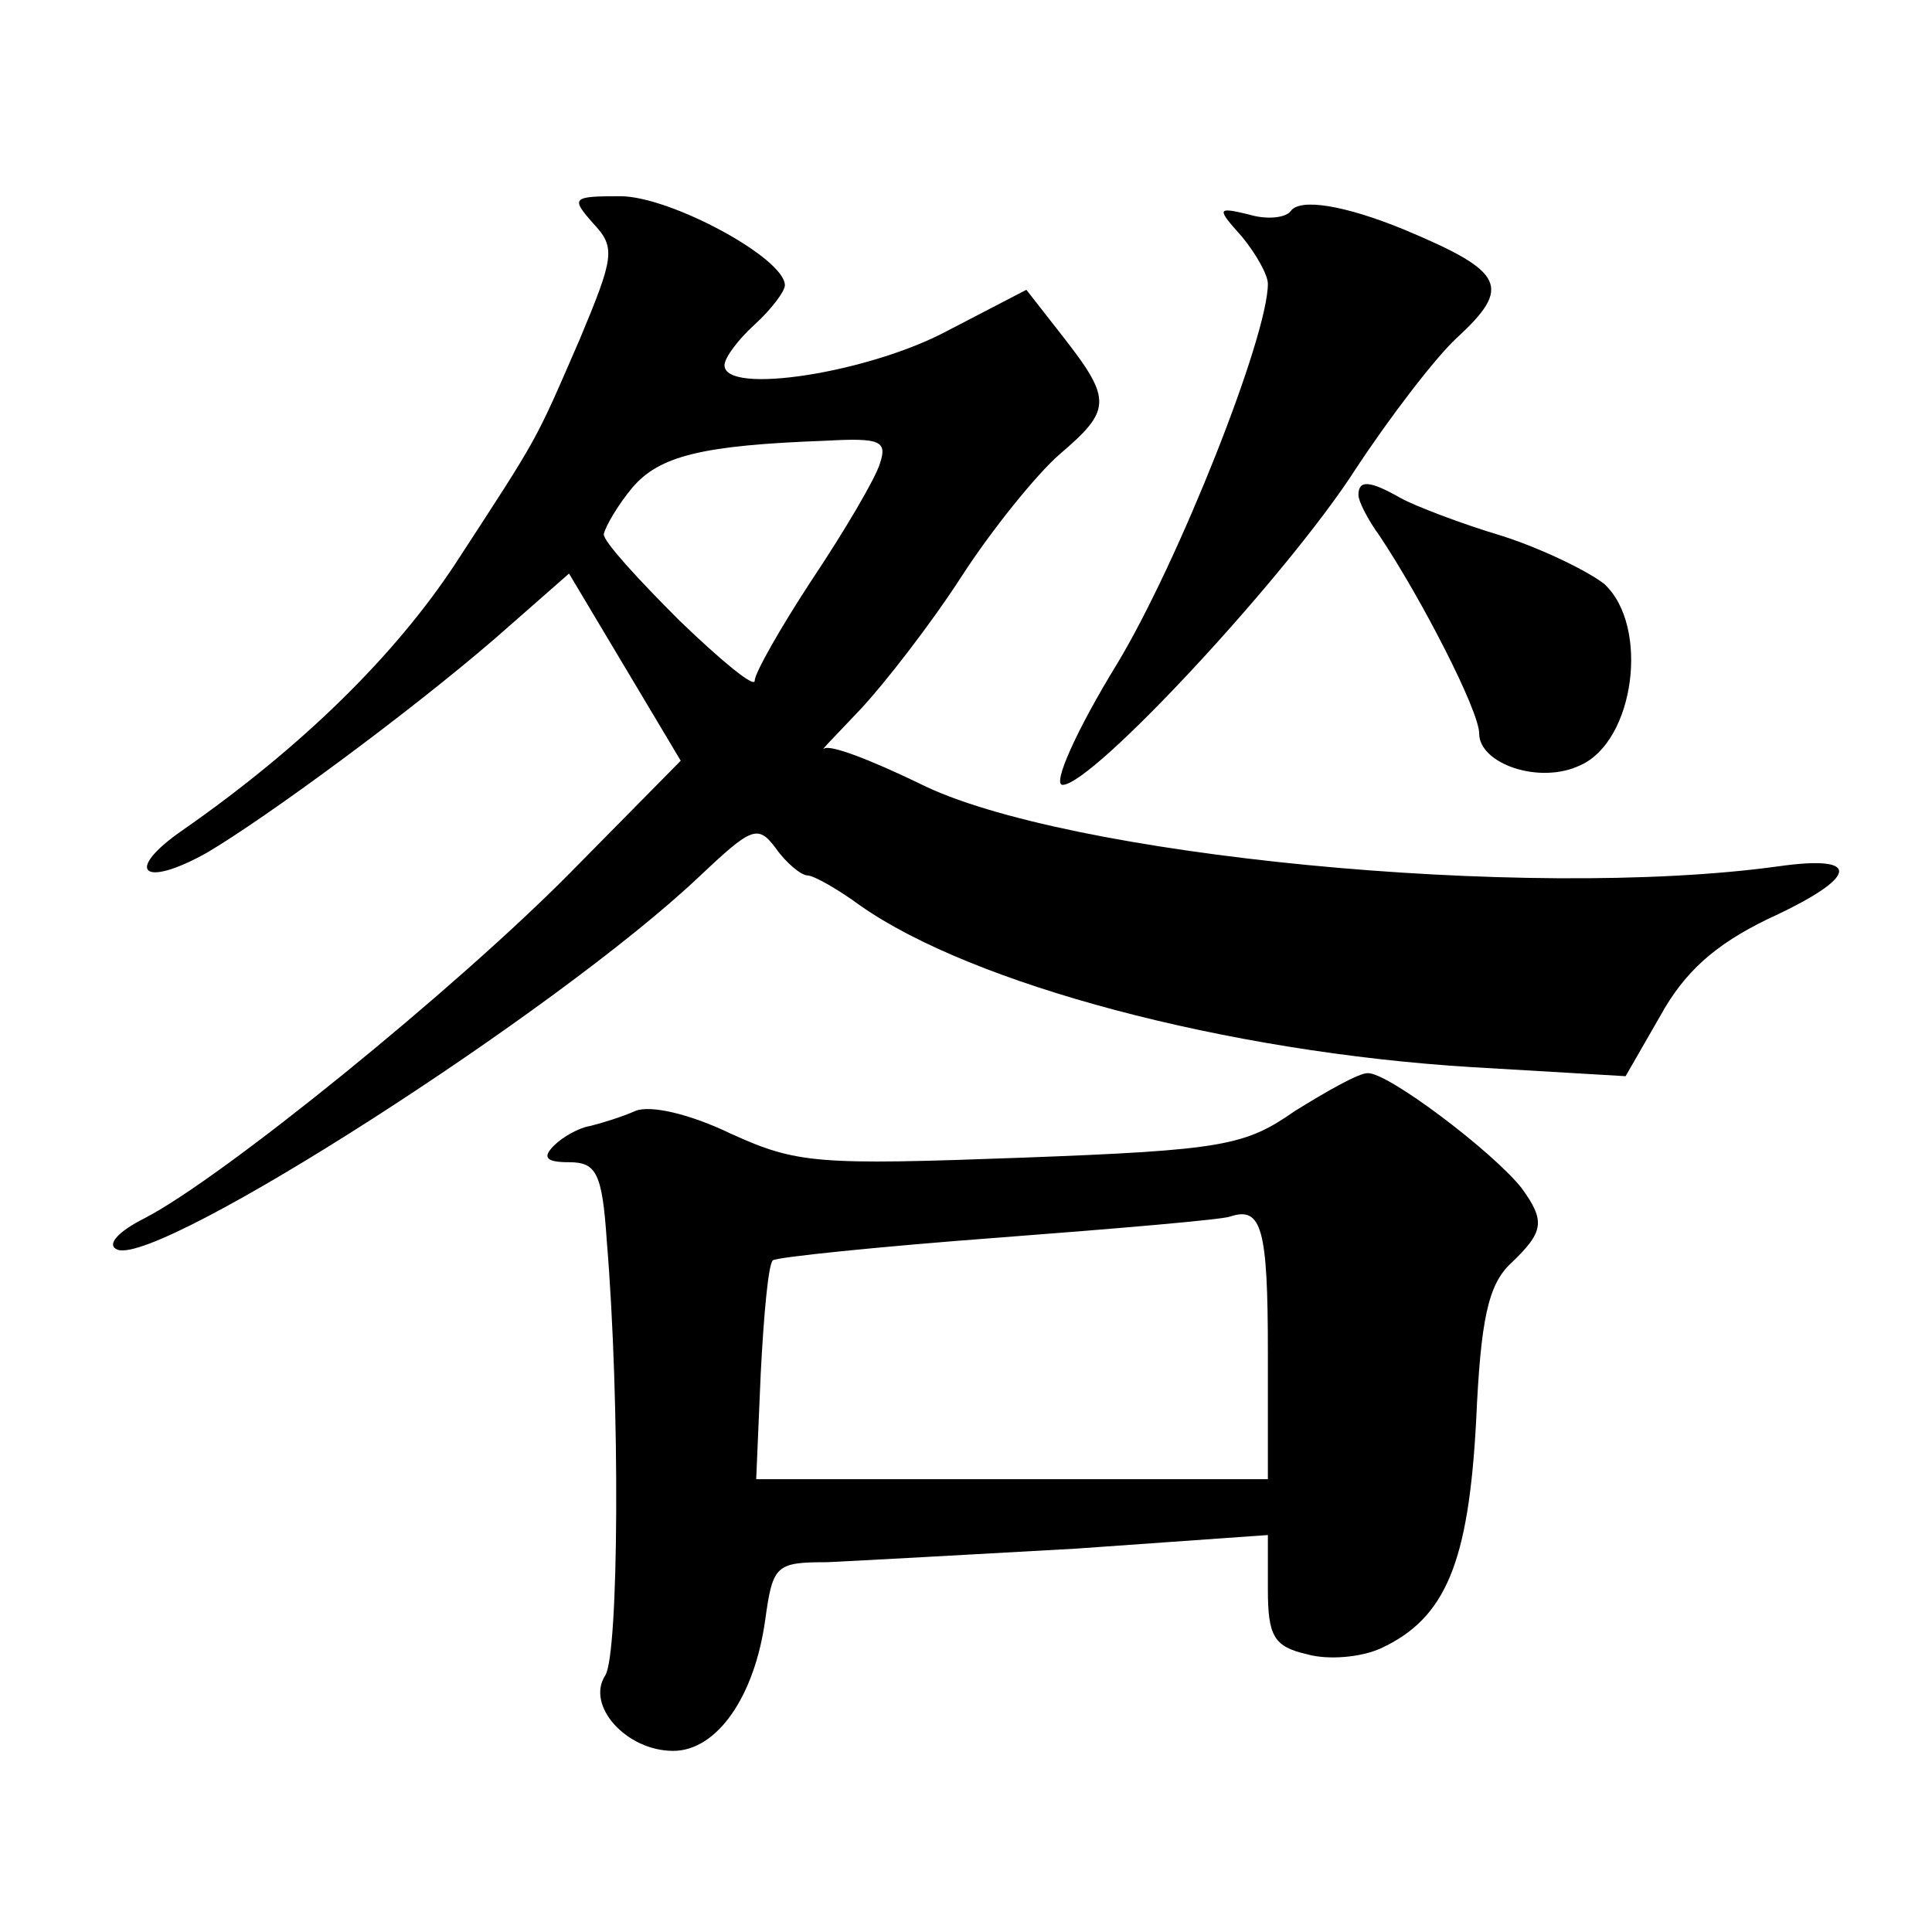
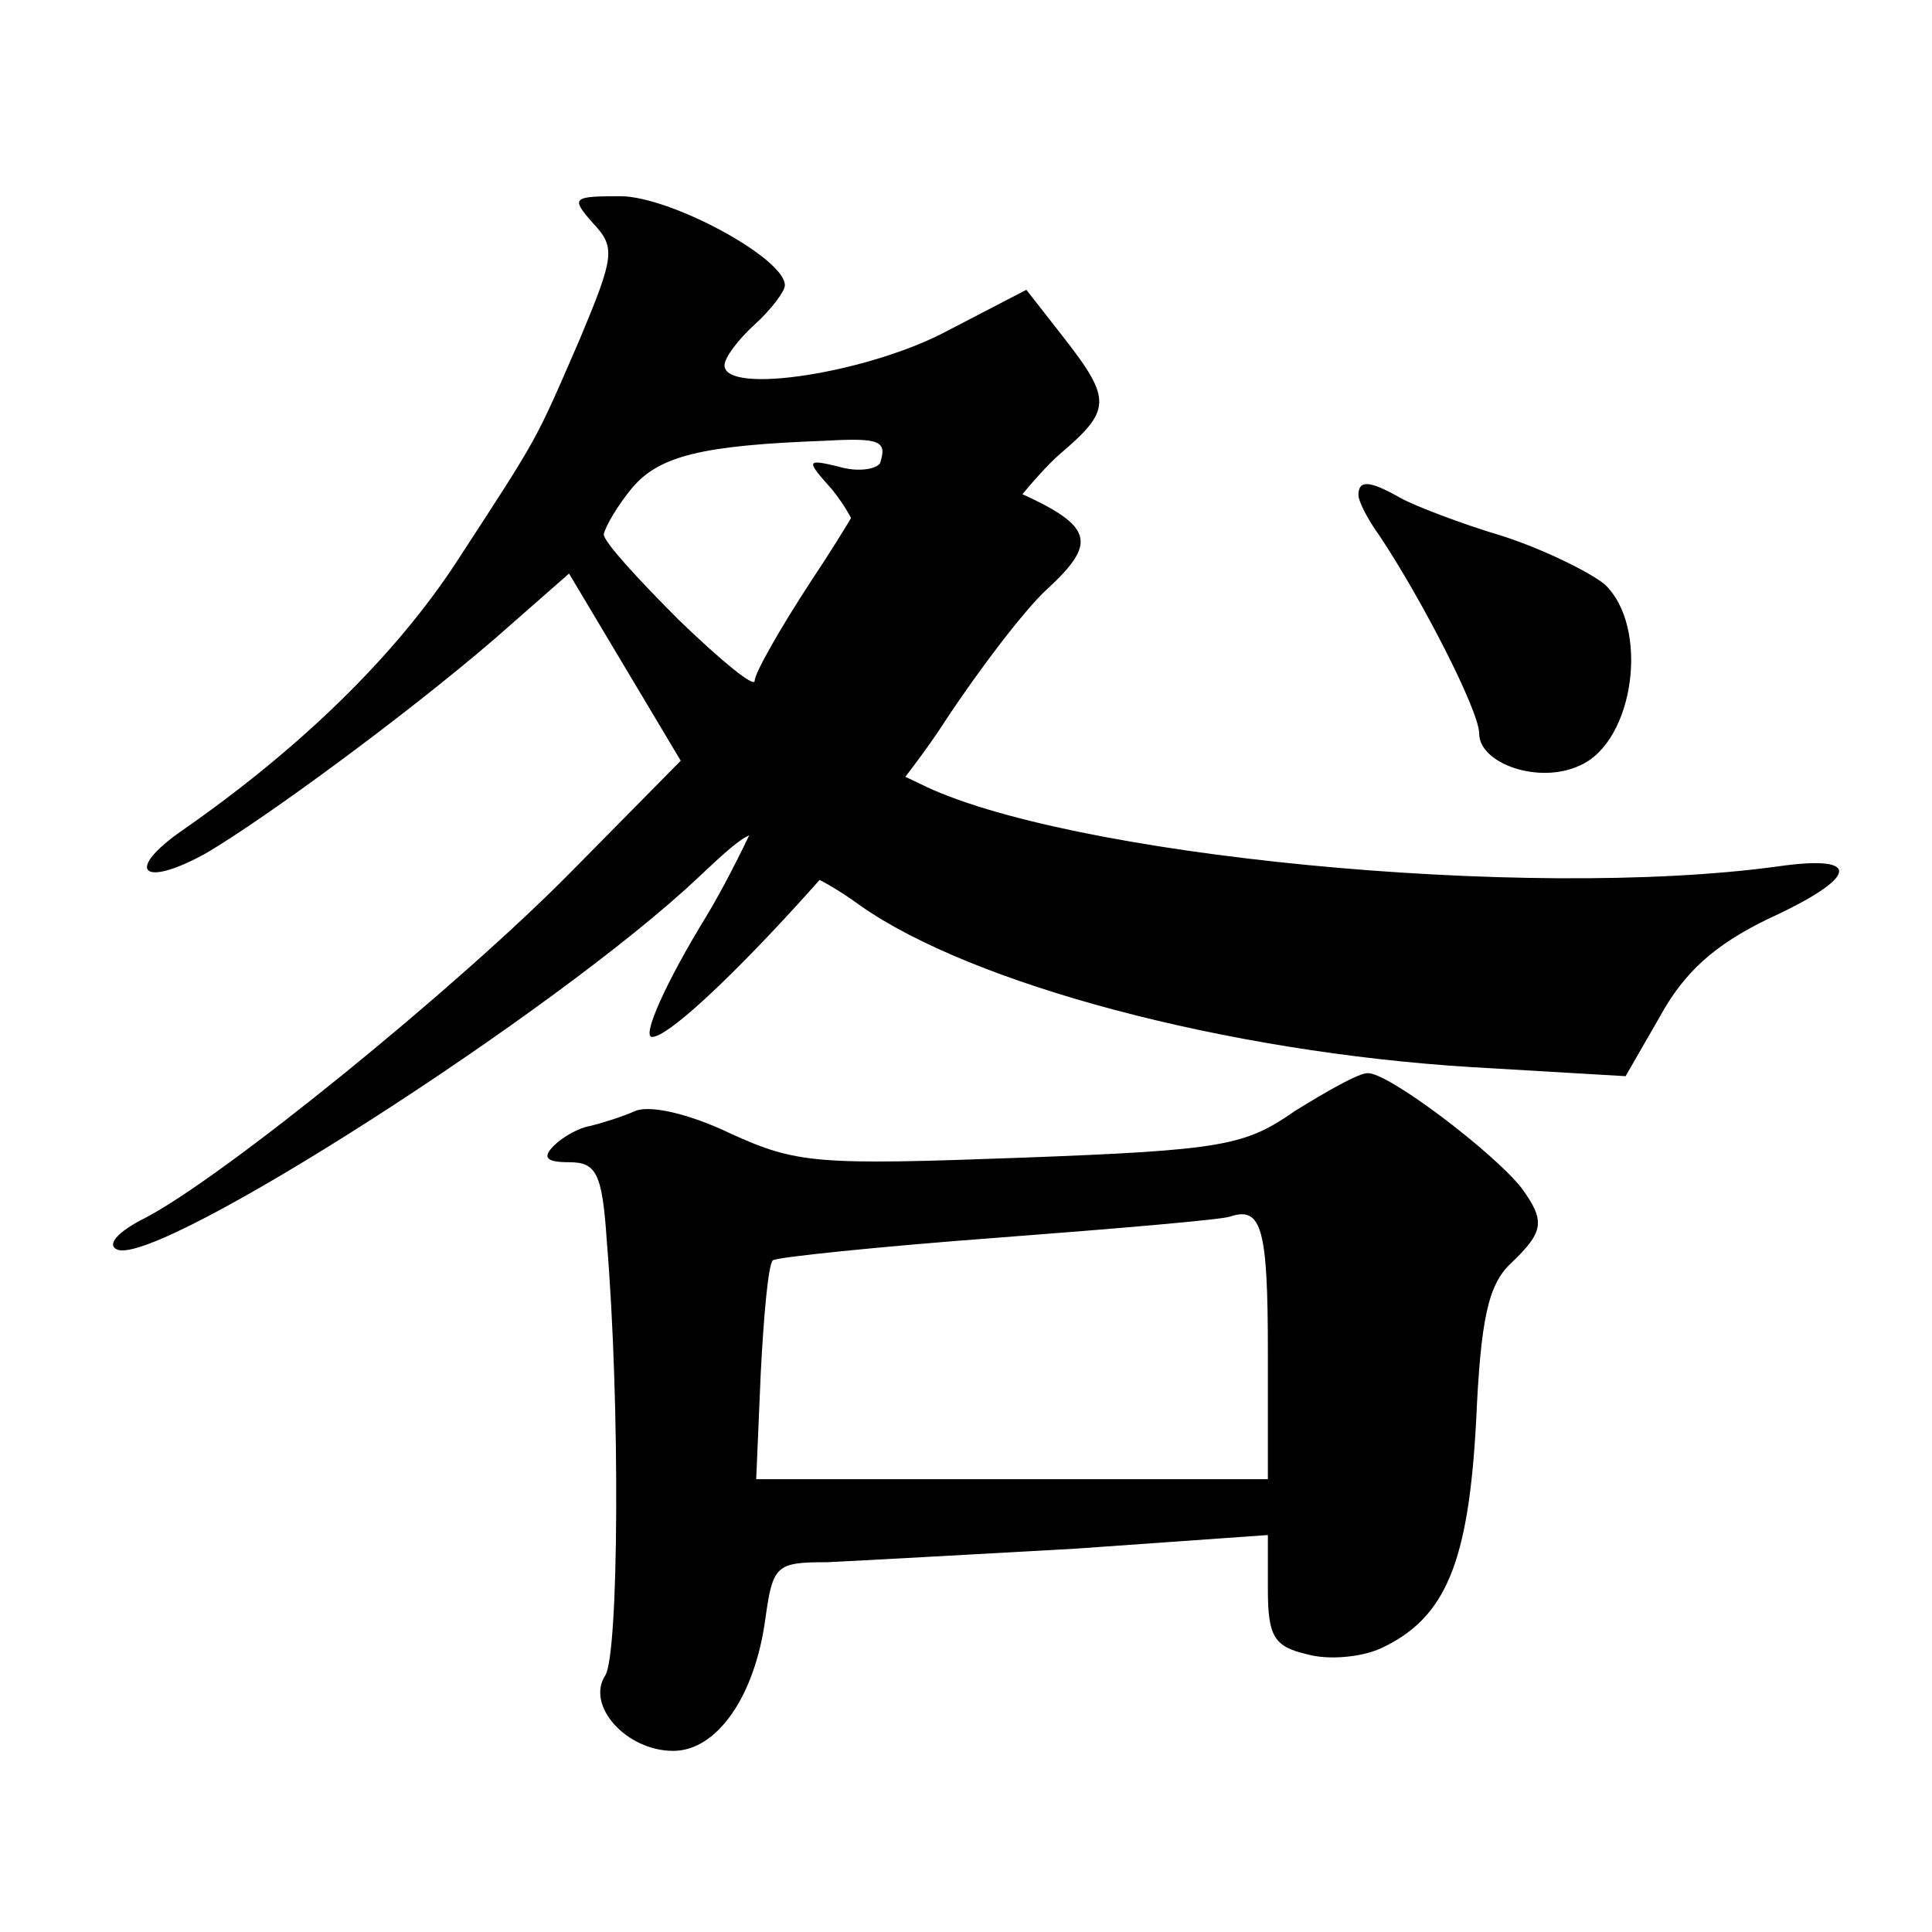
<svg xmlns="http://www.w3.org/2000/svg" version="1.0" width="128pt" height="128pt" viewBox="0 0 128 128" preserveAspectRatio="xMidYMid meet">
  <g transform="translate(0,128) scale(0.1,-0.1)" fill="#0" stroke="none">
-     <path d="M393 1132 c15 -16 14 -22 -9 -77 -30 -69 -26 -62 -82 -148 -40 -61 -102 -122 -181 -177 -39 -27 -27 -39 16 -15 39 23 133 92 191 142 l49 43 37 -62 37 -62 -73 -74 c-76 -77 -230 -202 -282 -229 -18 -9 -26 -18 -18 -21 29 -10 291 158 385 247 35 33 39 35 51 19 7 -10 17 -18 21 -18 4 0 20 -9 35 -20 74 -52 242 -97 405 -107 l102 -6 23 40 c16 29 36 47 71 64 61 28 63 43 7 35 -167 -23 -474 7 -569 55 -31 15 -59 26 -63 23 -3 -2 8 9 24 26 16 17 47 57 67 88 20 31 50 68 65 81 34 29 35 36 3 77 l-25 32 -52 -27 c-52 -28 -148 -43 -148 -23 0 5 9 17 20 27 11 10 20 22 20 26 0 18 -76 59 -109 59 -32 0 -33 -1 -18 -18z m190 -159 c-3 -10 -23 -44 -45 -77 -21 -32 -38 -62 -38 -67 0 -5 -22 13 -50 40 -27 27 -50 52 -50 57 1 5 9 19 19 31 18 21 46 28 128 31 36 2 41 0 36 -15z M855 1140 c-3 -4 -15 -6 -28 -2 -21 5 -21 4 -4 -15 9 -11 17 -25 17 -31 0 -35 -59 -184 -100 -252 -27 -44 -43 -80 -36 -80 20 0 149 139 194 209 23 35 53 74 67 87 37 34 32 44 -35 72 -39 16 -69 21 -75 12z M900 952 c0 -4 6 -16 14 -27 28 -42 66 -116 66 -131 0 -20 40 -34 67 -21 36 16 46 92 16 120 -10 8 -40 23 -68 32 -27 8 -58 20 -67 25 -21 12 -28 12 -28 2z M858 544 c-33 -23 -47 -26 -181 -31 -136 -5 -149 -4 -193 16 -27 13 -53 19 -63 15 -9 -4 -22 -8 -30 -10 -7 -1 -18 -7 -24 -13 -8 -8 -5 -11 10 -11 18 0 22 -7 25 -52 9 -108 8 -274 -1 -288 -13 -20 14 -50 45 -50 29 0 54 36 61 87 5 36 7 38 41 38 21 1 94 5 165 9 l127 9 0 -36 c0 -31 4 -38 26 -43 14 -4 36 -2 49 4 43 20 58 57 63 151 3 67 8 90 23 104 22 21 23 28 7 50 -19 24 -89 77 -102 76 -6 0 -27 -12 -48 -25z m-18 -160 l0 -84 -170 0 -169 0 3 70 c2 39 5 72 8 75 2 2 69 9 149 15 79 6 149 12 154 14 21 7 25 -8 25 -90z" />
+     <path d="M393 1132 c15 -16 14 -22 -9 -77 -30 -69 -26 -62 -82 -148 -40 -61 -102 -122 -181 -177 -39 -27 -27 -39 16 -15 39 23 133 92 191 142 l49 43 37 -62 37 -62 -73 -74 c-76 -77 -230 -202 -282 -229 -18 -9 -26 -18 -18 -21 29 -10 291 158 385 247 35 33 39 35 51 19 7 -10 17 -18 21 -18 4 0 20 -9 35 -20 74 -52 242 -97 405 -107 l102 -6 23 40 c16 29 36 47 71 64 61 28 63 43 7 35 -167 -23 -474 7 -569 55 -31 15 -59 26 -63 23 -3 -2 8 9 24 26 16 17 47 57 67 88 20 31 50 68 65 81 34 29 35 36 3 77 l-25 32 -52 -27 c-52 -28 -148 -43 -148 -23 0 5 9 17 20 27 11 10 20 22 20 26 0 18 -76 59 -109 59 -32 0 -33 -1 -18 -18z m190 -159 c-3 -10 -23 -44 -45 -77 -21 -32 -38 -62 -38 -67 0 -5 -22 13 -50 40 -27 27 -50 52 -50 57 1 5 9 19 19 31 18 21 46 28 128 31 36 2 41 0 36 -15z c-3 -4 -15 -6 -28 -2 -21 5 -21 4 -4 -15 9 -11 17 -25 17 -31 0 -35 -59 -184 -100 -252 -27 -44 -43 -80 -36 -80 20 0 149 139 194 209 23 35 53 74 67 87 37 34 32 44 -35 72 -39 16 -69 21 -75 12z M900 952 c0 -4 6 -16 14 -27 28 -42 66 -116 66 -131 0 -20 40 -34 67 -21 36 16 46 92 16 120 -10 8 -40 23 -68 32 -27 8 -58 20 -67 25 -21 12 -28 12 -28 2z M858 544 c-33 -23 -47 -26 -181 -31 -136 -5 -149 -4 -193 16 -27 13 -53 19 -63 15 -9 -4 -22 -8 -30 -10 -7 -1 -18 -7 -24 -13 -8 -8 -5 -11 10 -11 18 0 22 -7 25 -52 9 -108 8 -274 -1 -288 -13 -20 14 -50 45 -50 29 0 54 36 61 87 5 36 7 38 41 38 21 1 94 5 165 9 l127 9 0 -36 c0 -31 4 -38 26 -43 14 -4 36 -2 49 4 43 20 58 57 63 151 3 67 8 90 23 104 22 21 23 28 7 50 -19 24 -89 77 -102 76 -6 0 -27 -12 -48 -25z m-18 -160 l0 -84 -170 0 -169 0 3 70 c2 39 5 72 8 75 2 2 69 9 149 15 79 6 149 12 154 14 21 7 25 -8 25 -90z" />
  </g>
</svg>